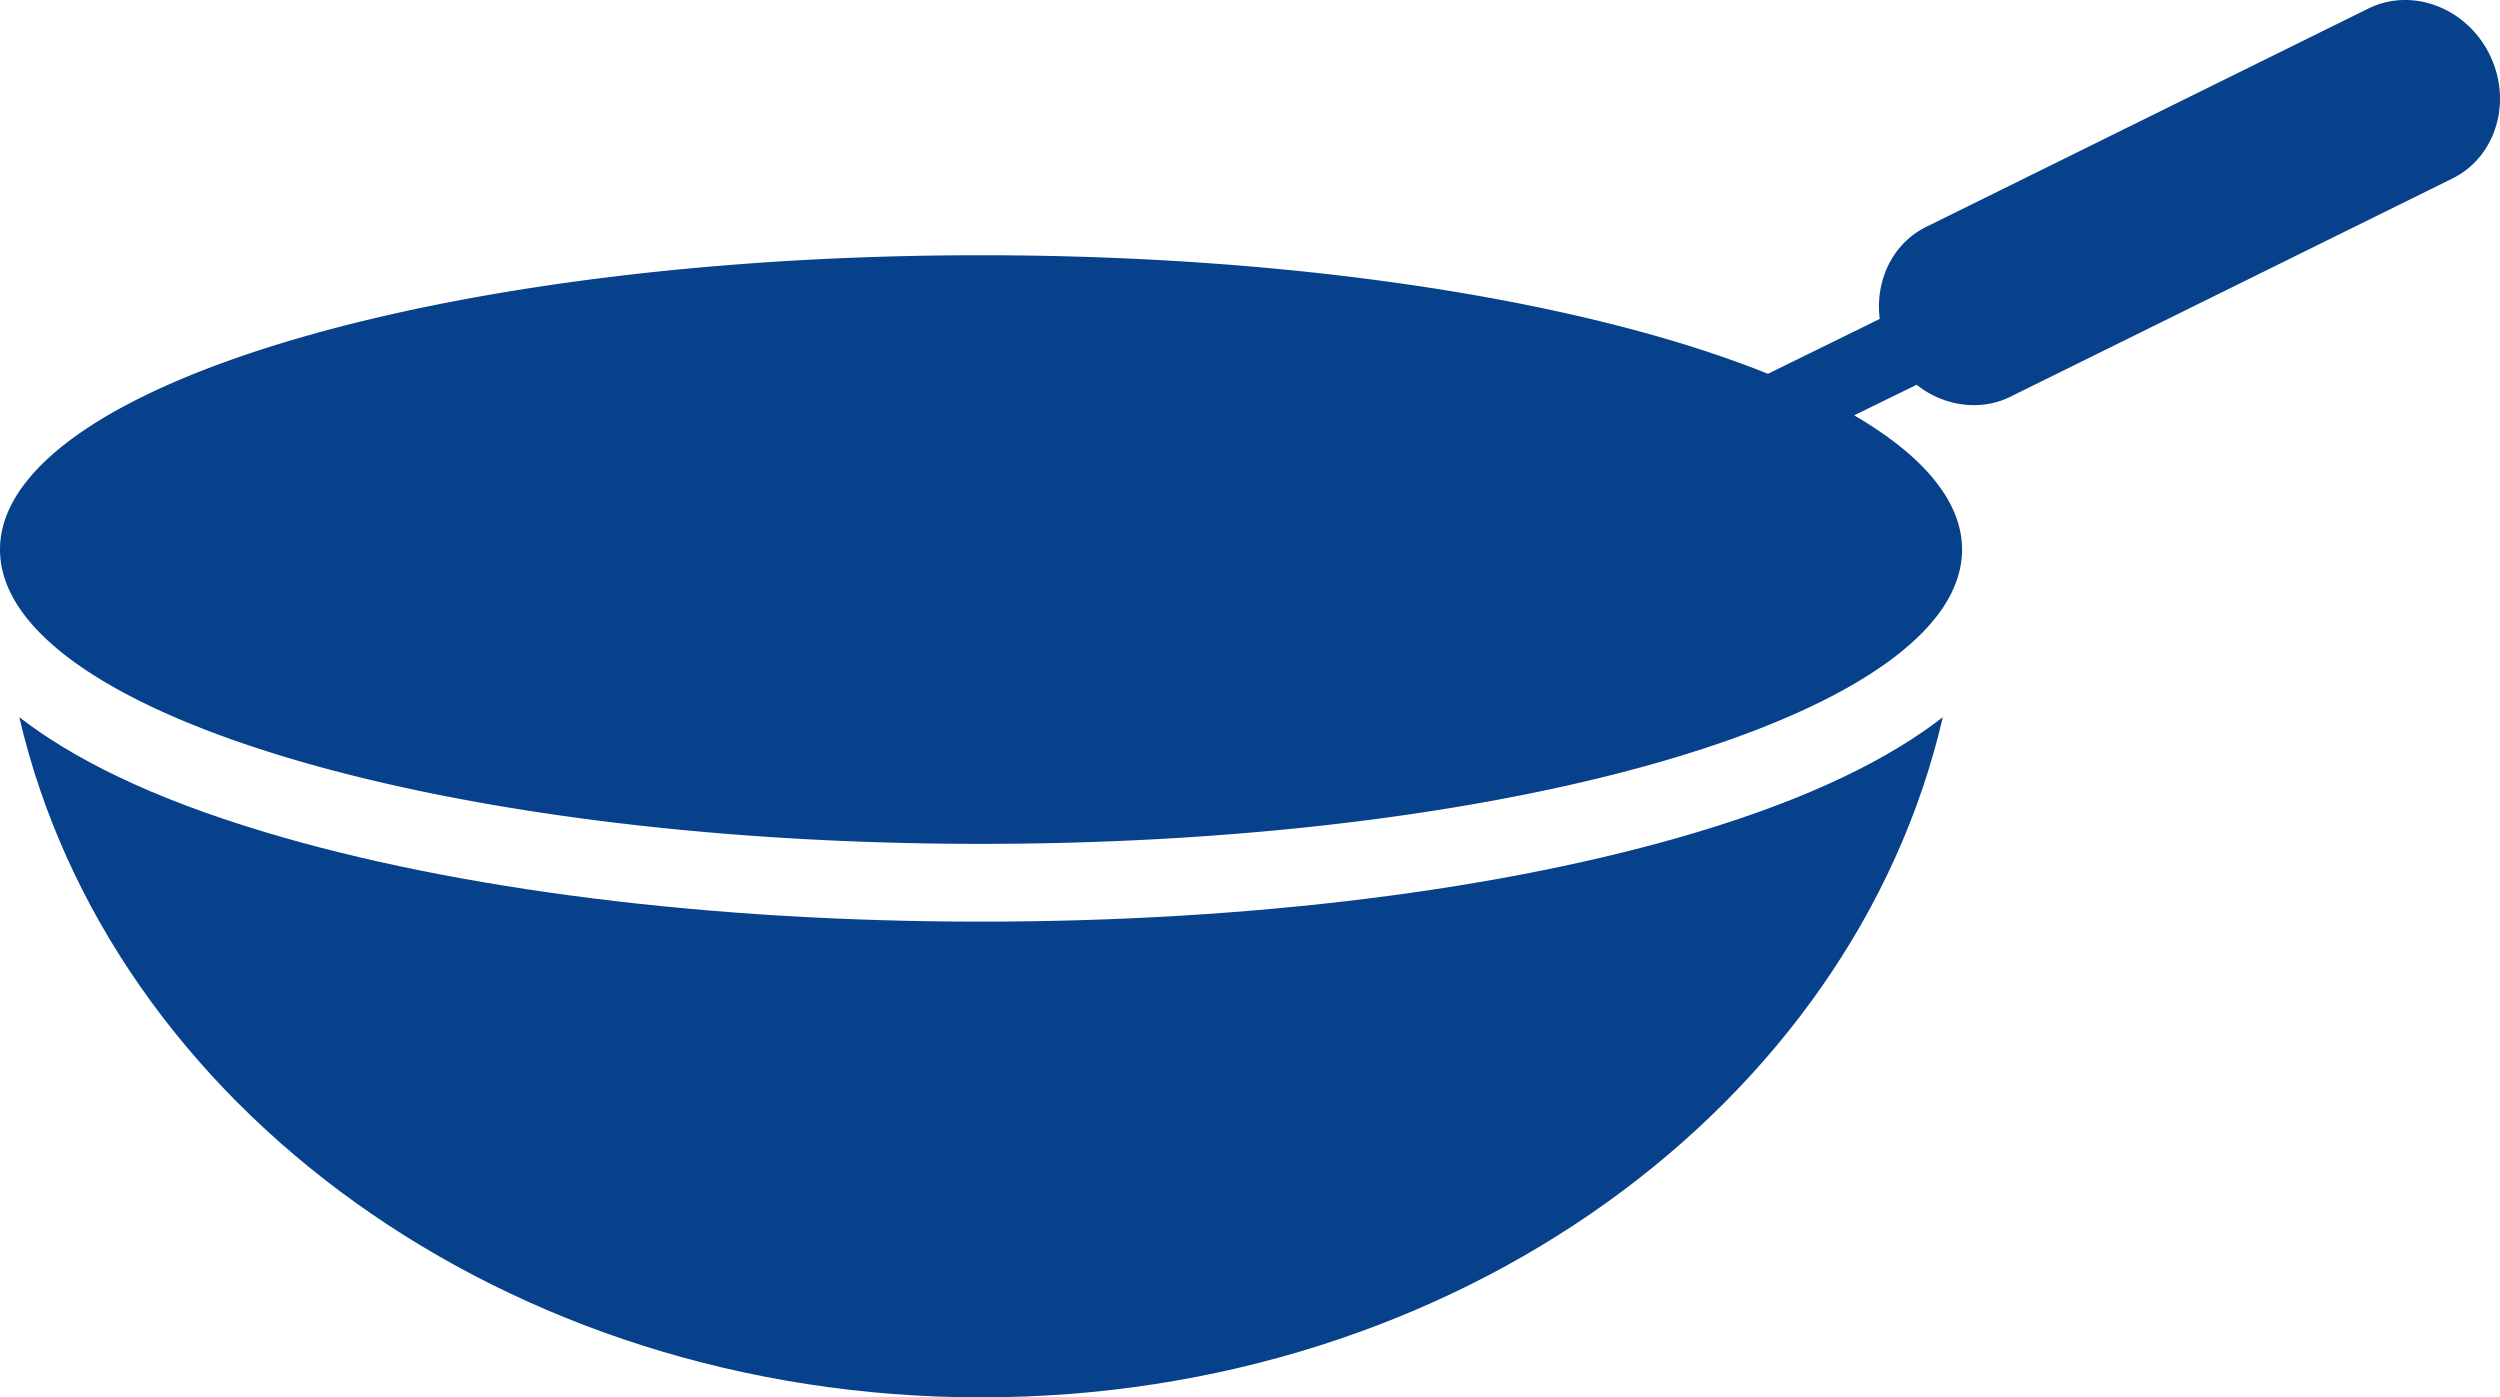
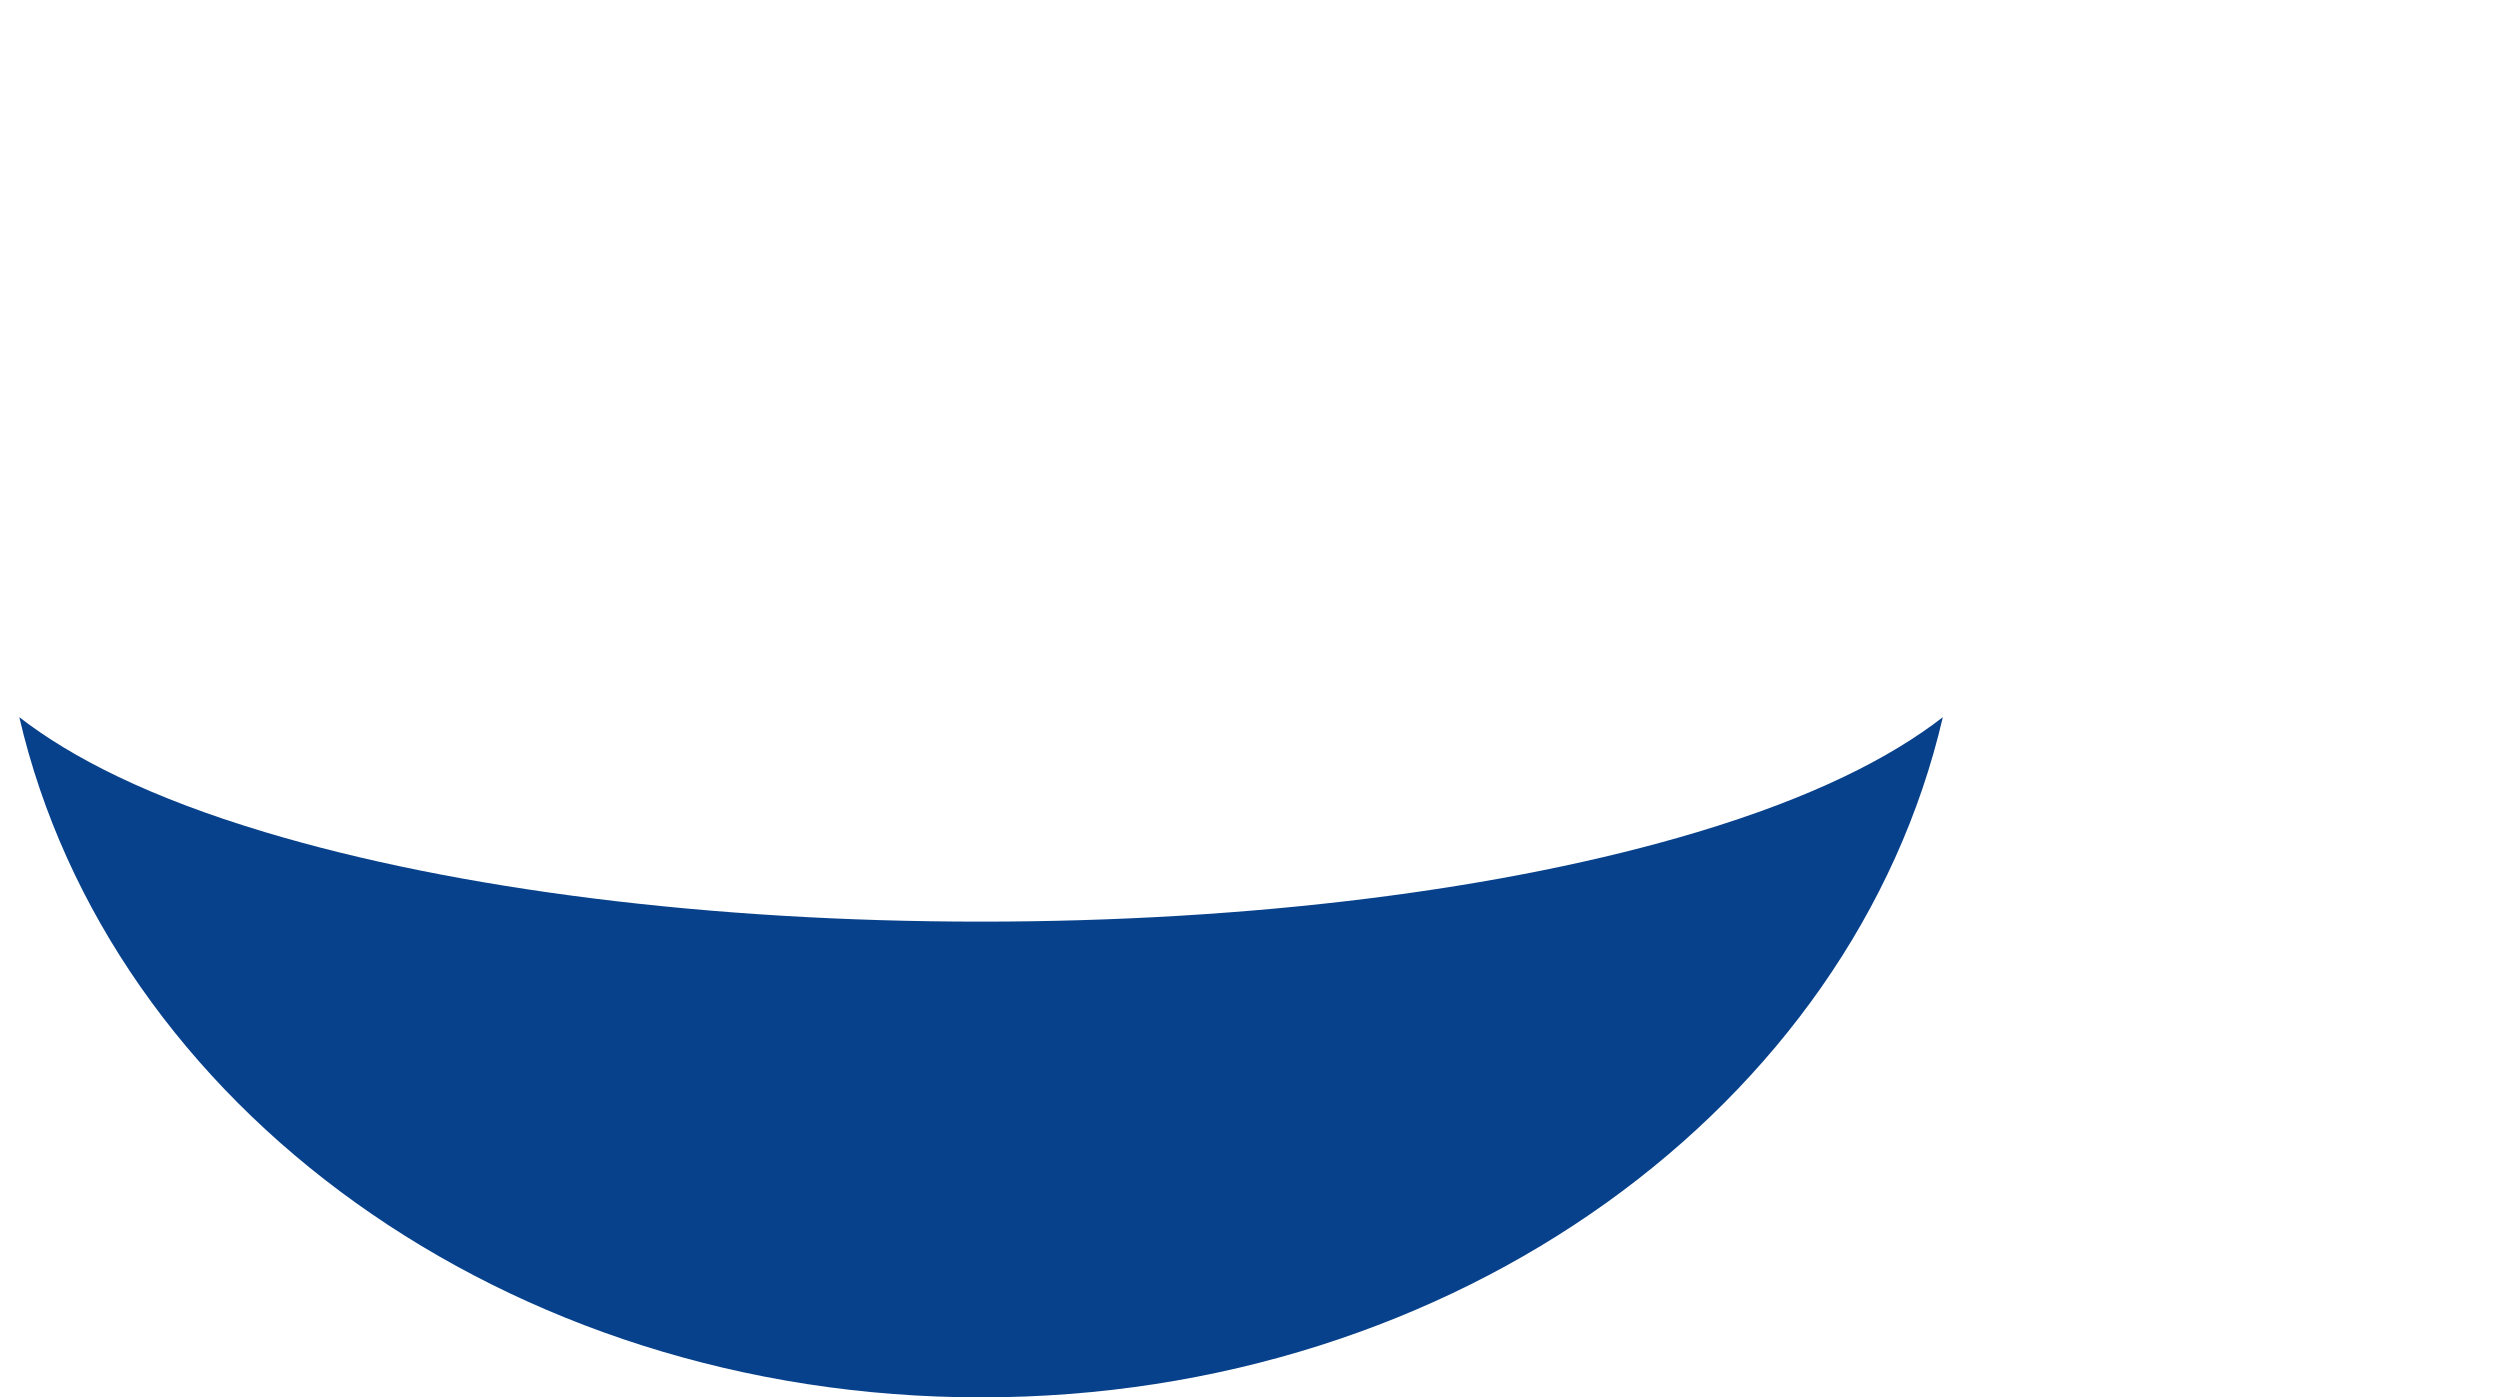
<svg xmlns="http://www.w3.org/2000/svg" xml:space="preserve" id="レイヤー_1" width="75" height="41.921" x="0" y="0" style="enable-background:new 0 0 75 41.921" version="1.1">
  <style>.st1{fill:#08418b}</style>
  <path d="M29.431 27.649c-8.081 0-15.71-.952-21.48-2.685-3.47-1.04-5.805-2.234-7.372-3.449C3.28 33.153 15.17 41.921 29.432 41.921s26.152-8.768 28.853-20.406c-1.565 1.215-3.902 2.409-7.37 3.449-5.771 1.732-13.4 2.685-21.484 2.685z" class="st1" />
-   <path d="M74.687 1.634C73.989.226 72.36-.39 71.05.257L57.788 6.805c-1.021.504-1.539 1.626-1.396 2.762l-.645.318-2.709 1.329C47.674 9.055 39.097 7.657 29.43 7.657c-13.774 0-25.335 2.839-28.542 6.672C.31 15.018 0 15.742 0 16.485c0 4.876 13.177 8.831 29.431 8.831s29.431-3.955 29.431-8.831c0-.743-.31-1.467-.889-2.157-.546-.655-1.342-1.279-2.348-1.868l1.876-.918a2.76 2.76 0 0 0 1.602.61c.406.016.817-.056 1.202-.247l13.262-6.547c1.314-.646 1.815-2.315 1.12-3.724z" class="st1" />
</svg>